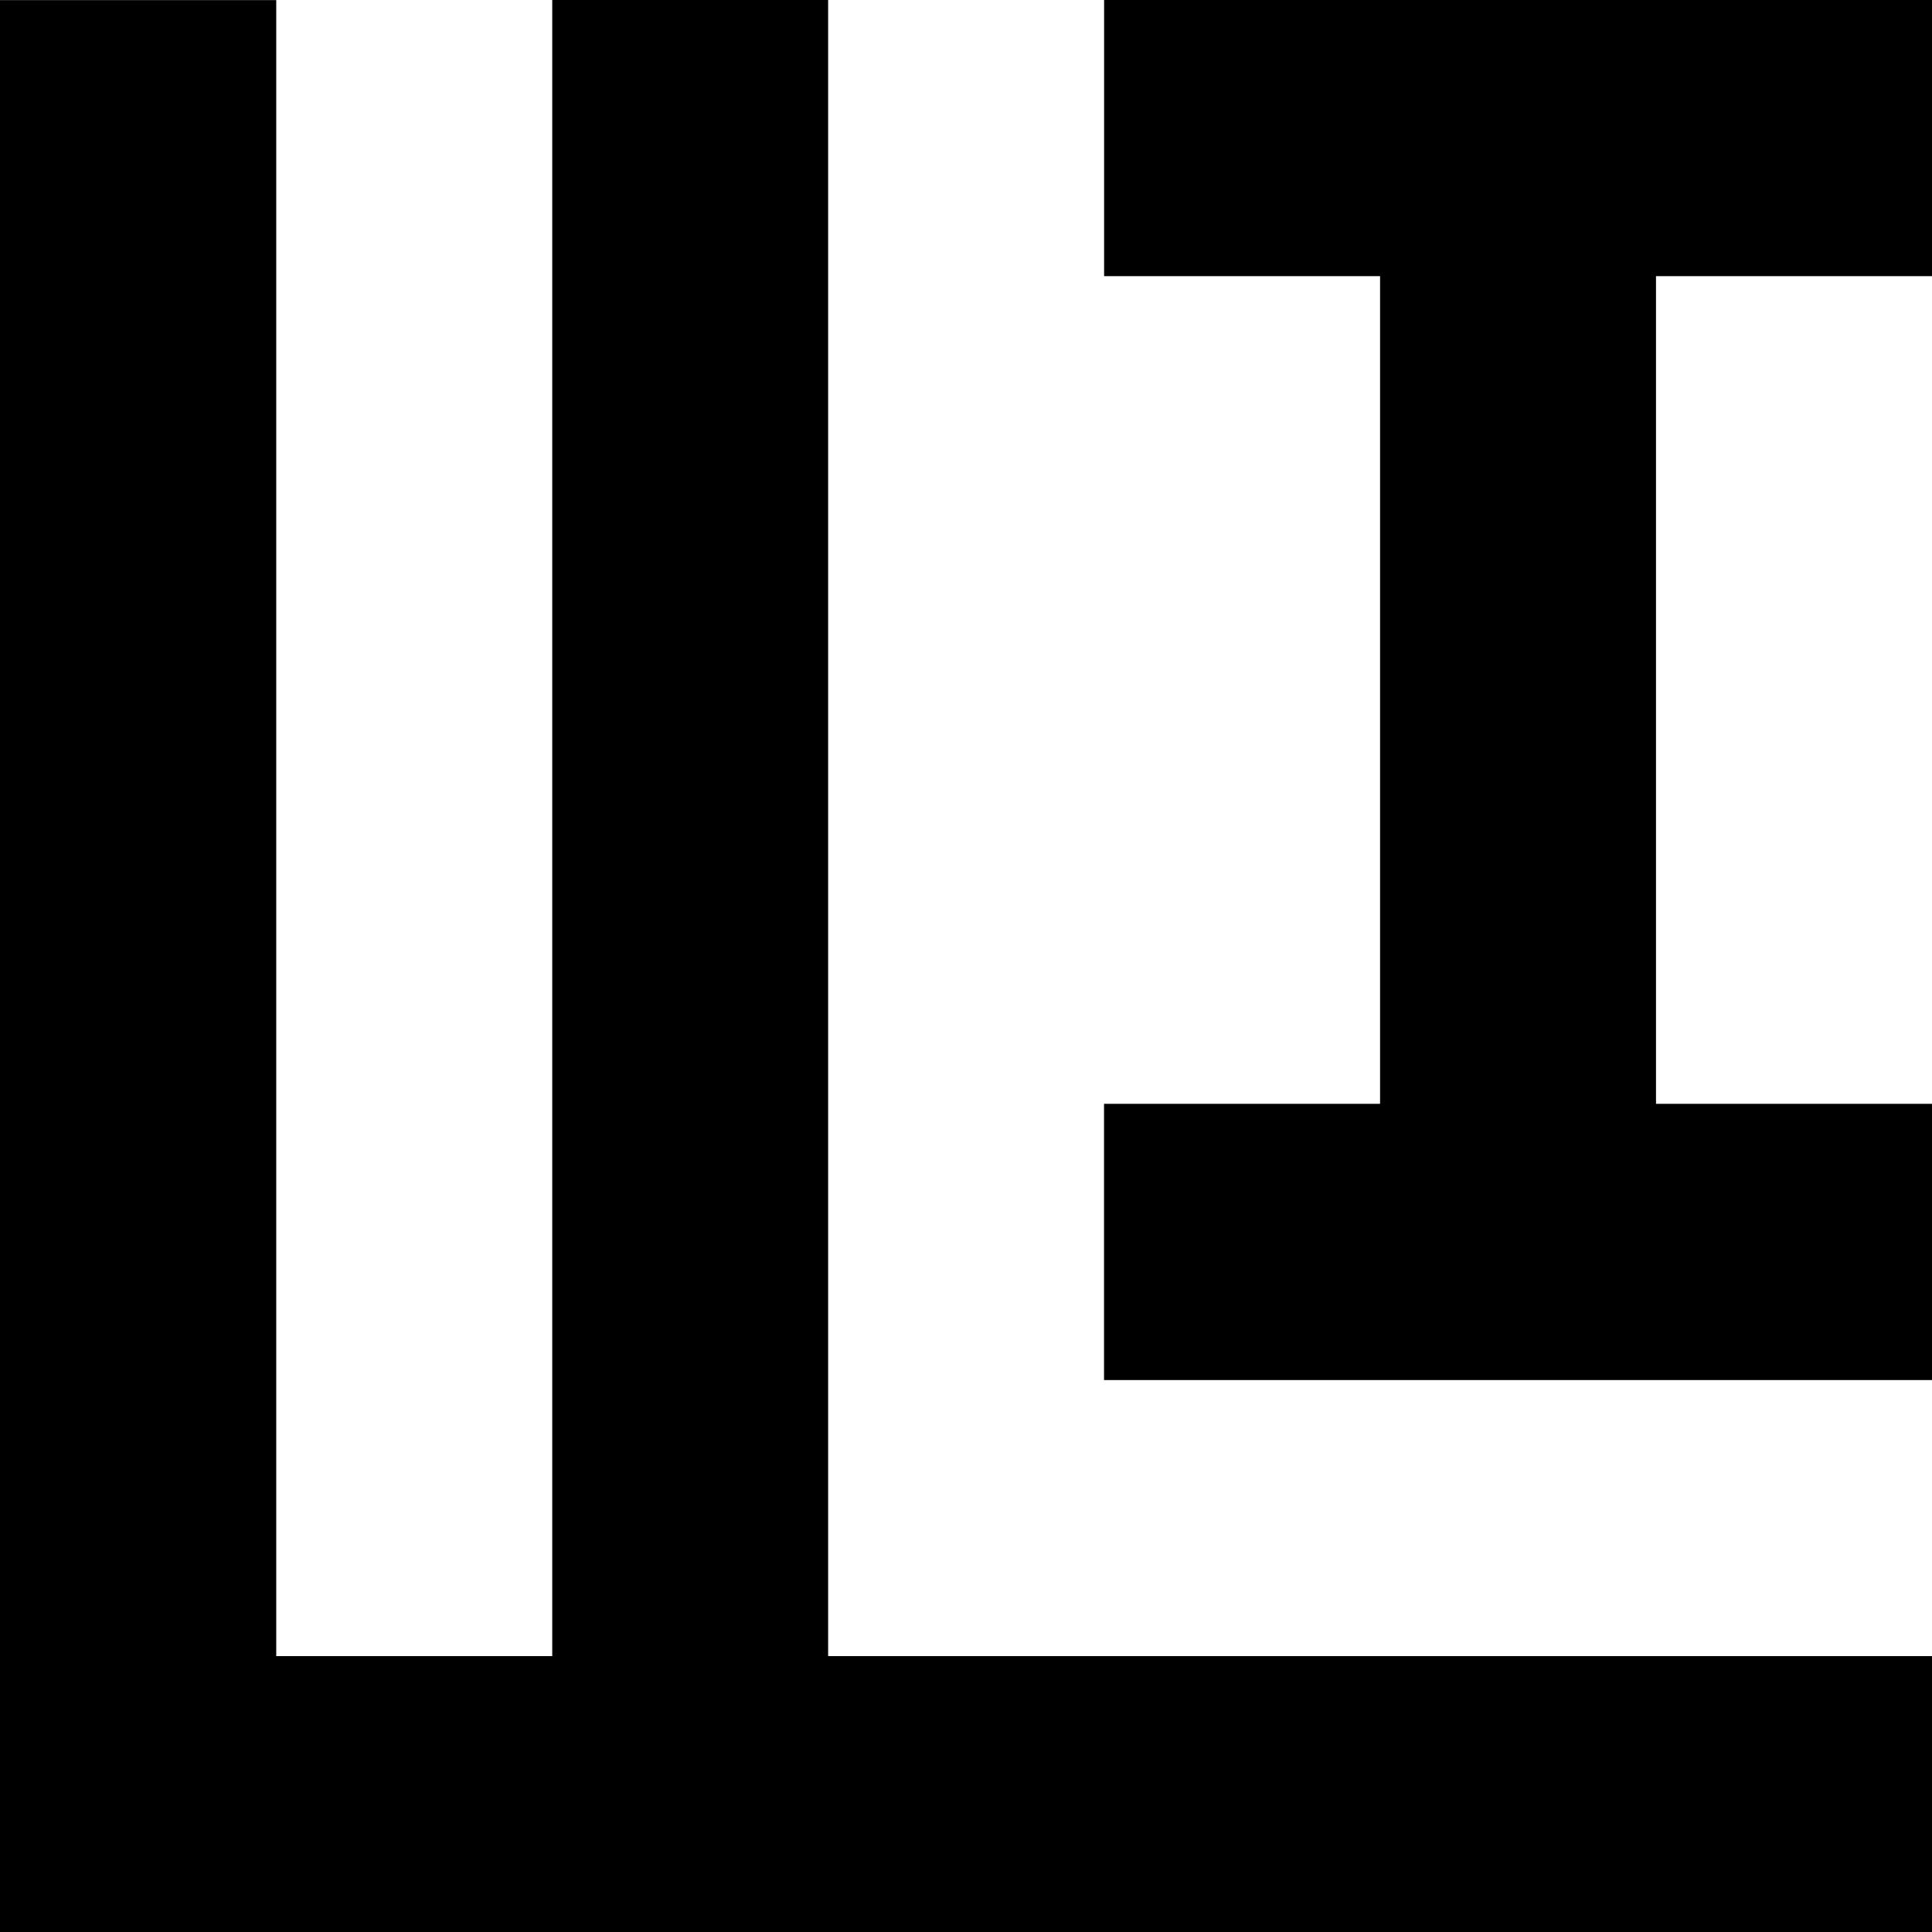
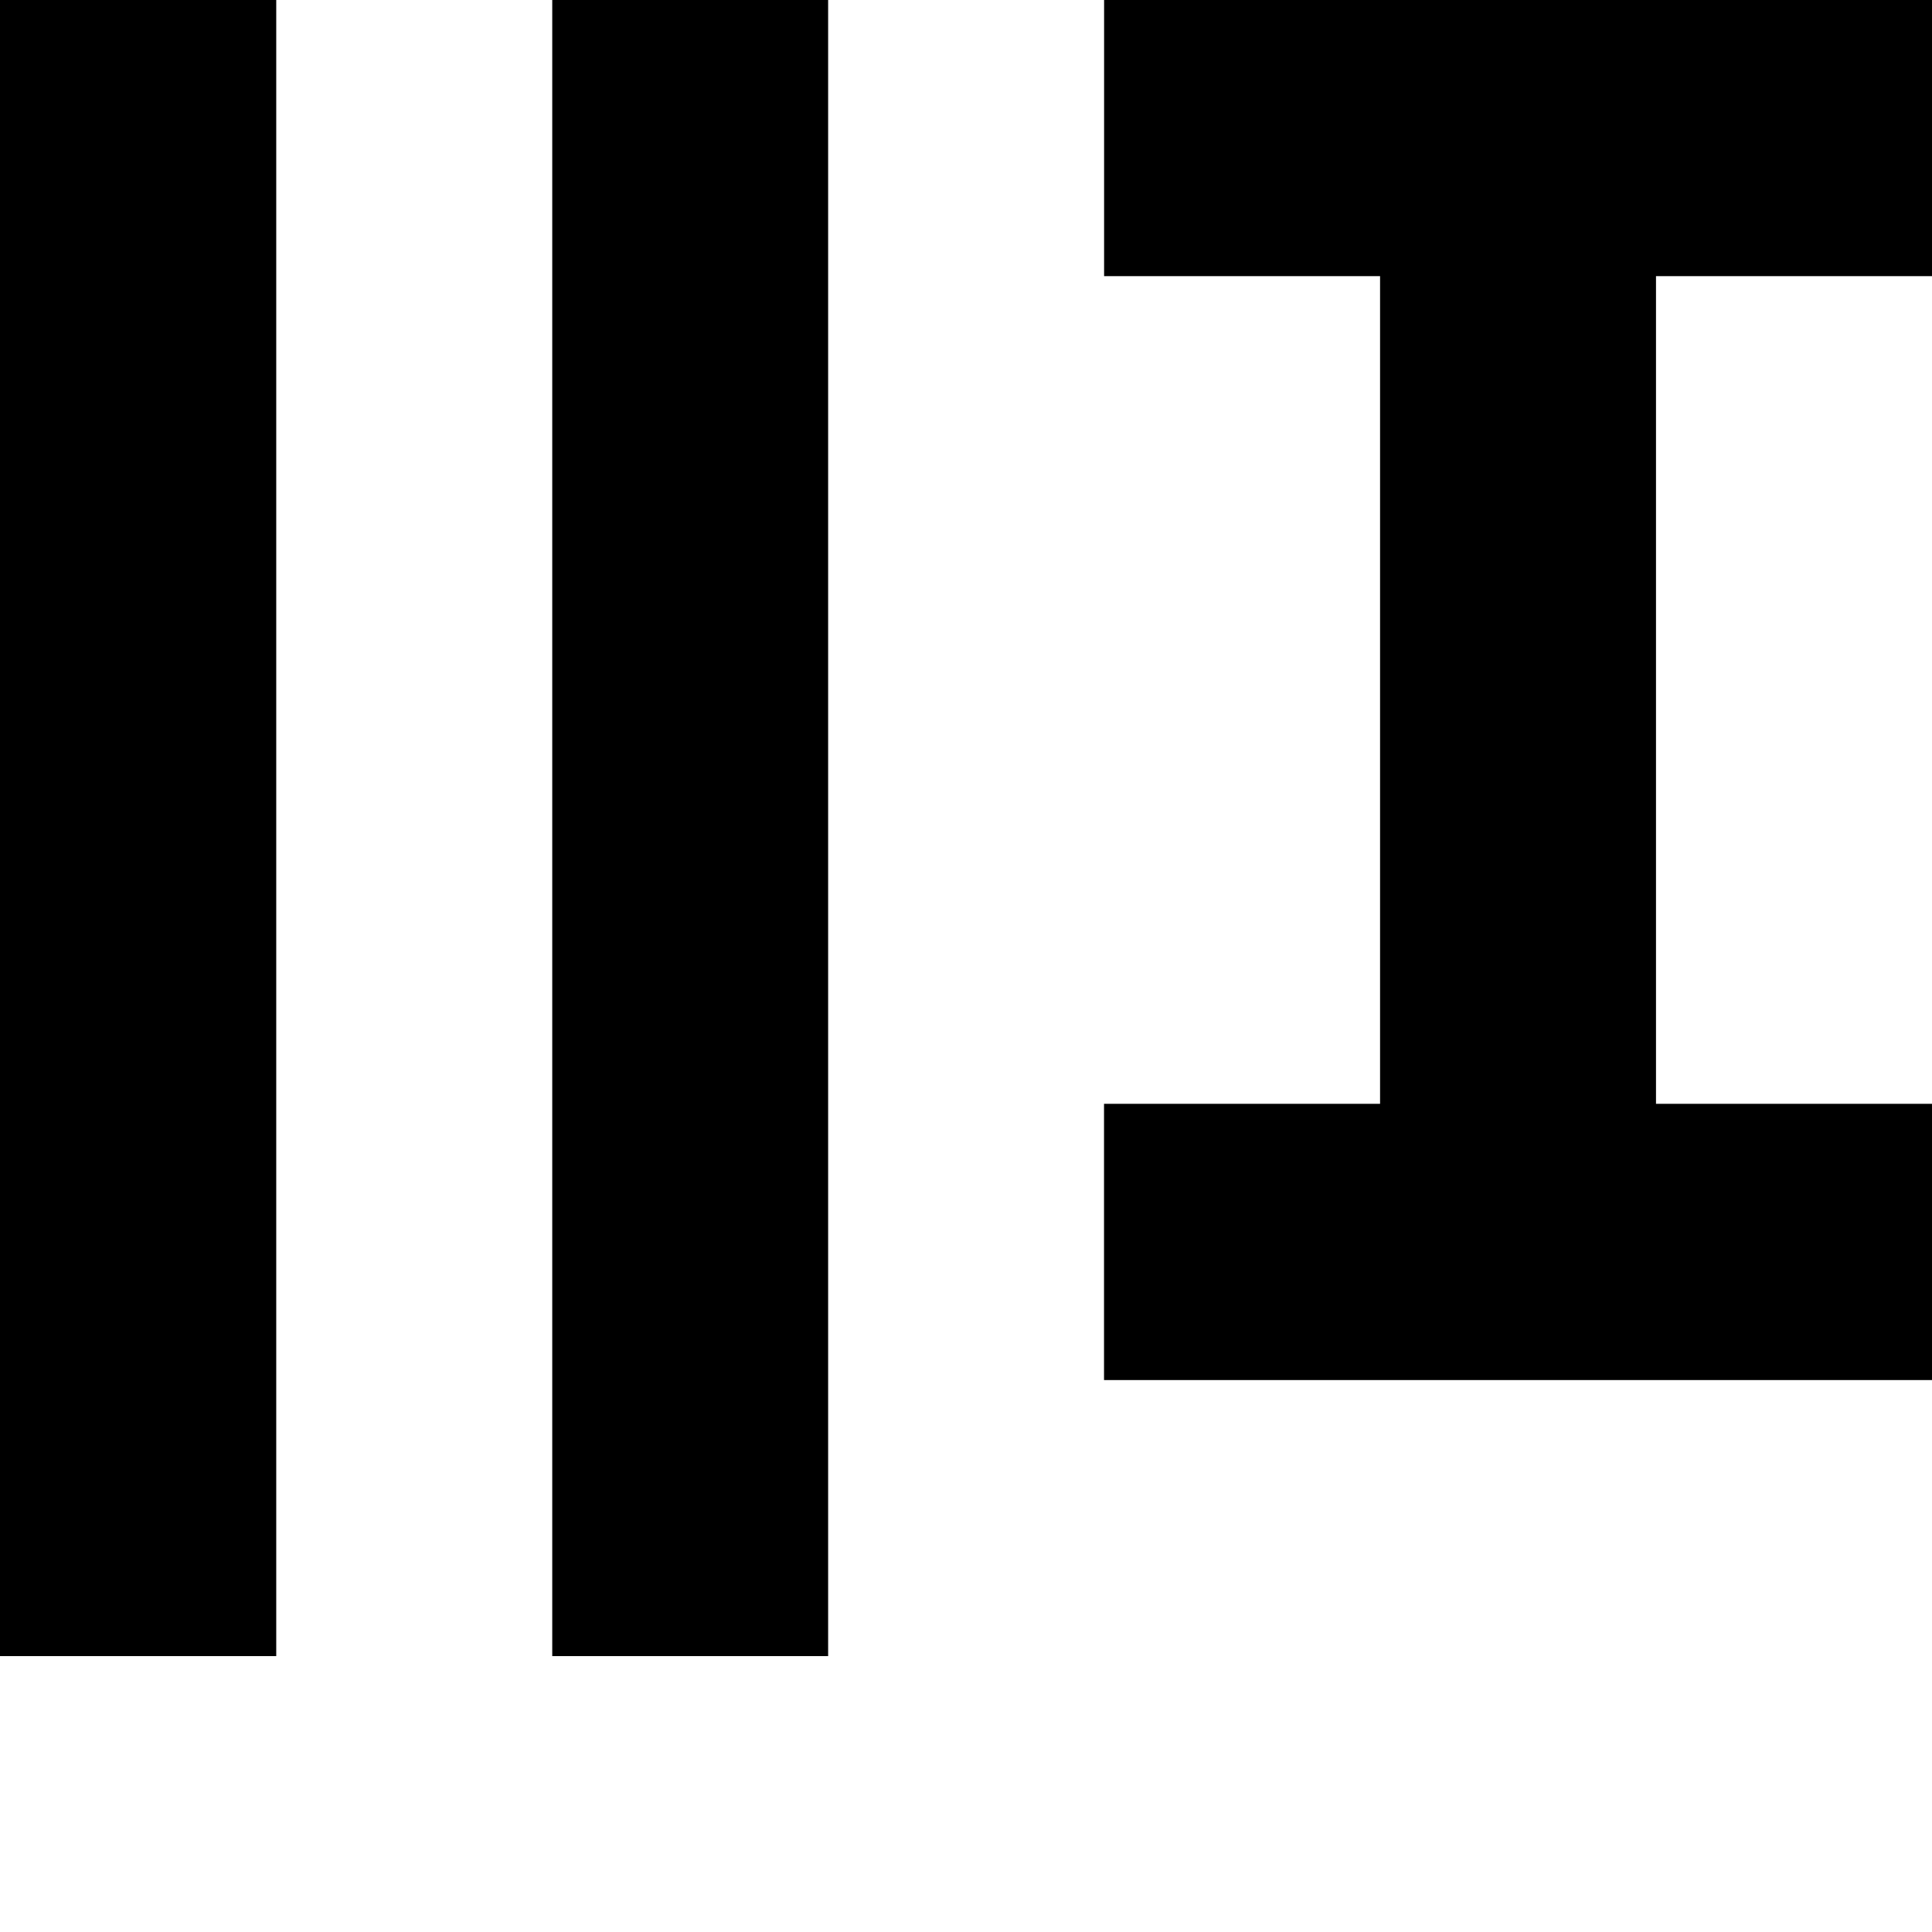
<svg xmlns="http://www.w3.org/2000/svg" version="1.1" x="0px" y="0px" width="50" height="50" viewBox="0 0 50 50" enable-background="new 0 0 50 50">
-   <path d="M50.001,7.146V0H28.574v7.146h7.142v21.421h-7.144v7.149h21.429v-7.149h-7.144V7.146H50.001z M21.432,42.86h28.569v7.143 h-50H0v-50h7.149V42.86h7.143V0h7.14V42.86z" />
+   <path d="M50.001,7.146V0H28.574v7.146h7.142v21.421h-7.144v7.149h21.429v-7.149h-7.144V7.146H50.001z M21.432,42.86h28.569h-50H0v-50h7.149V42.86h7.143V0h7.14V42.86z" />
</svg>